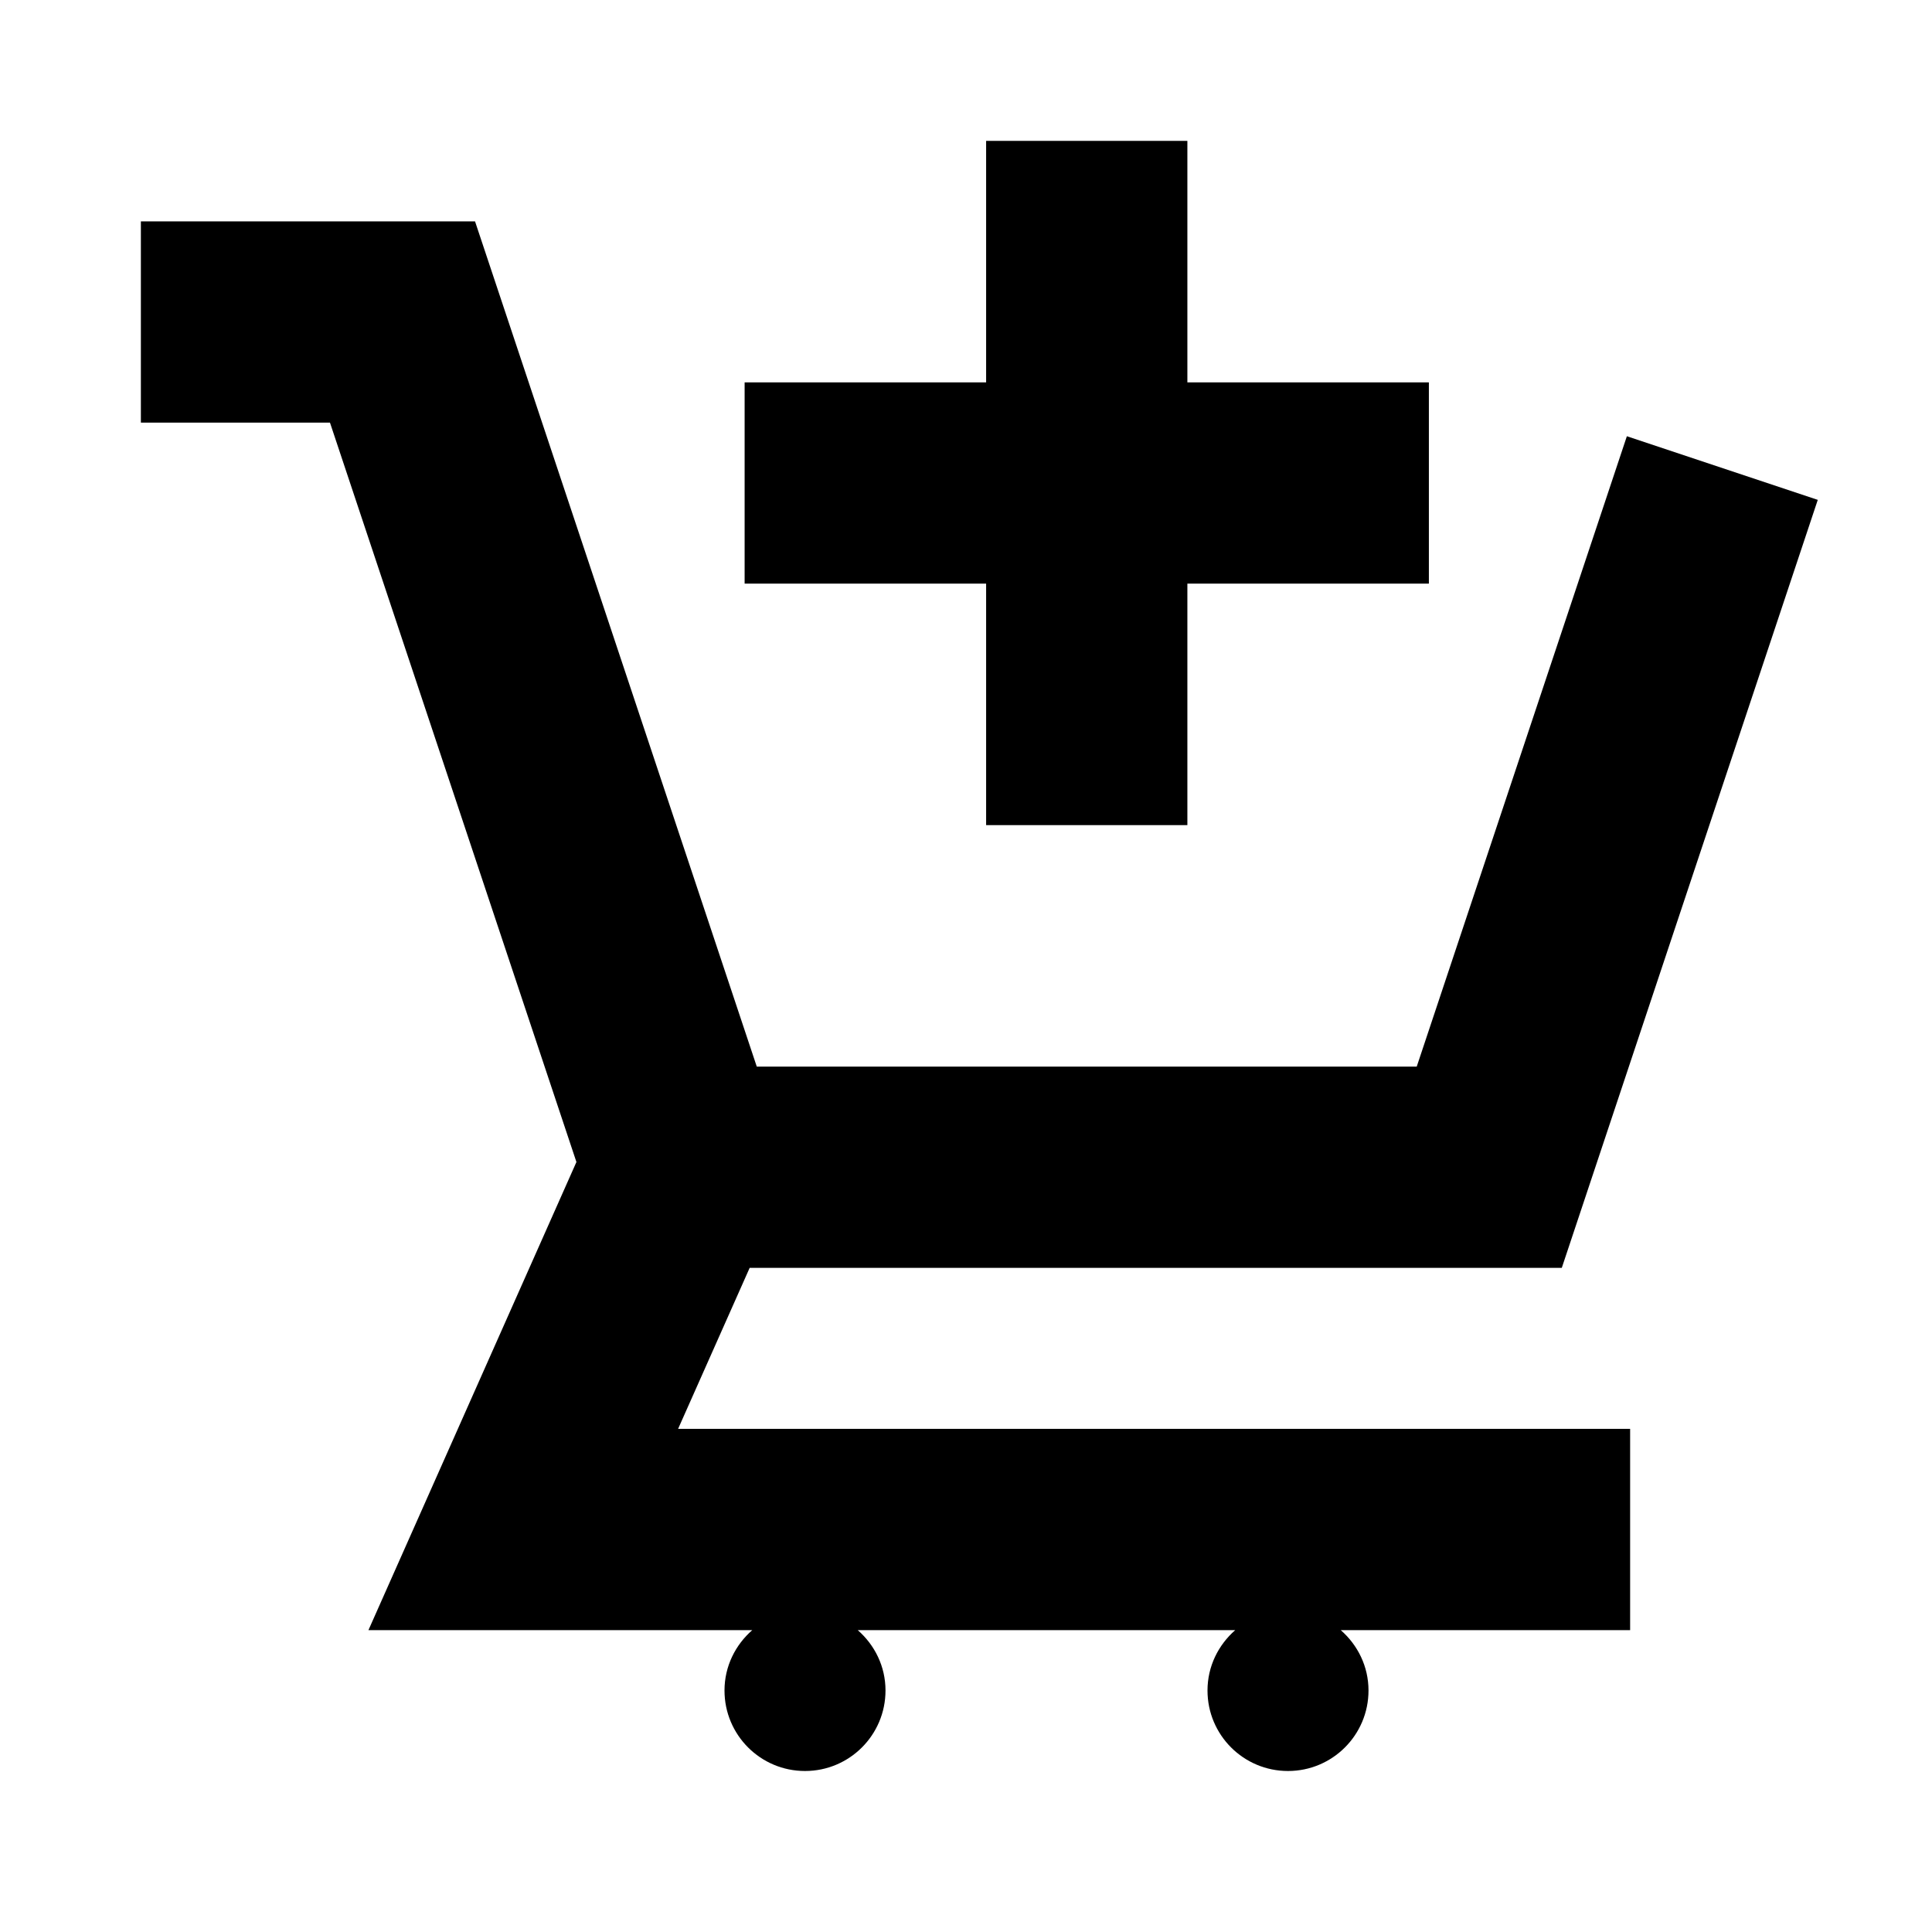
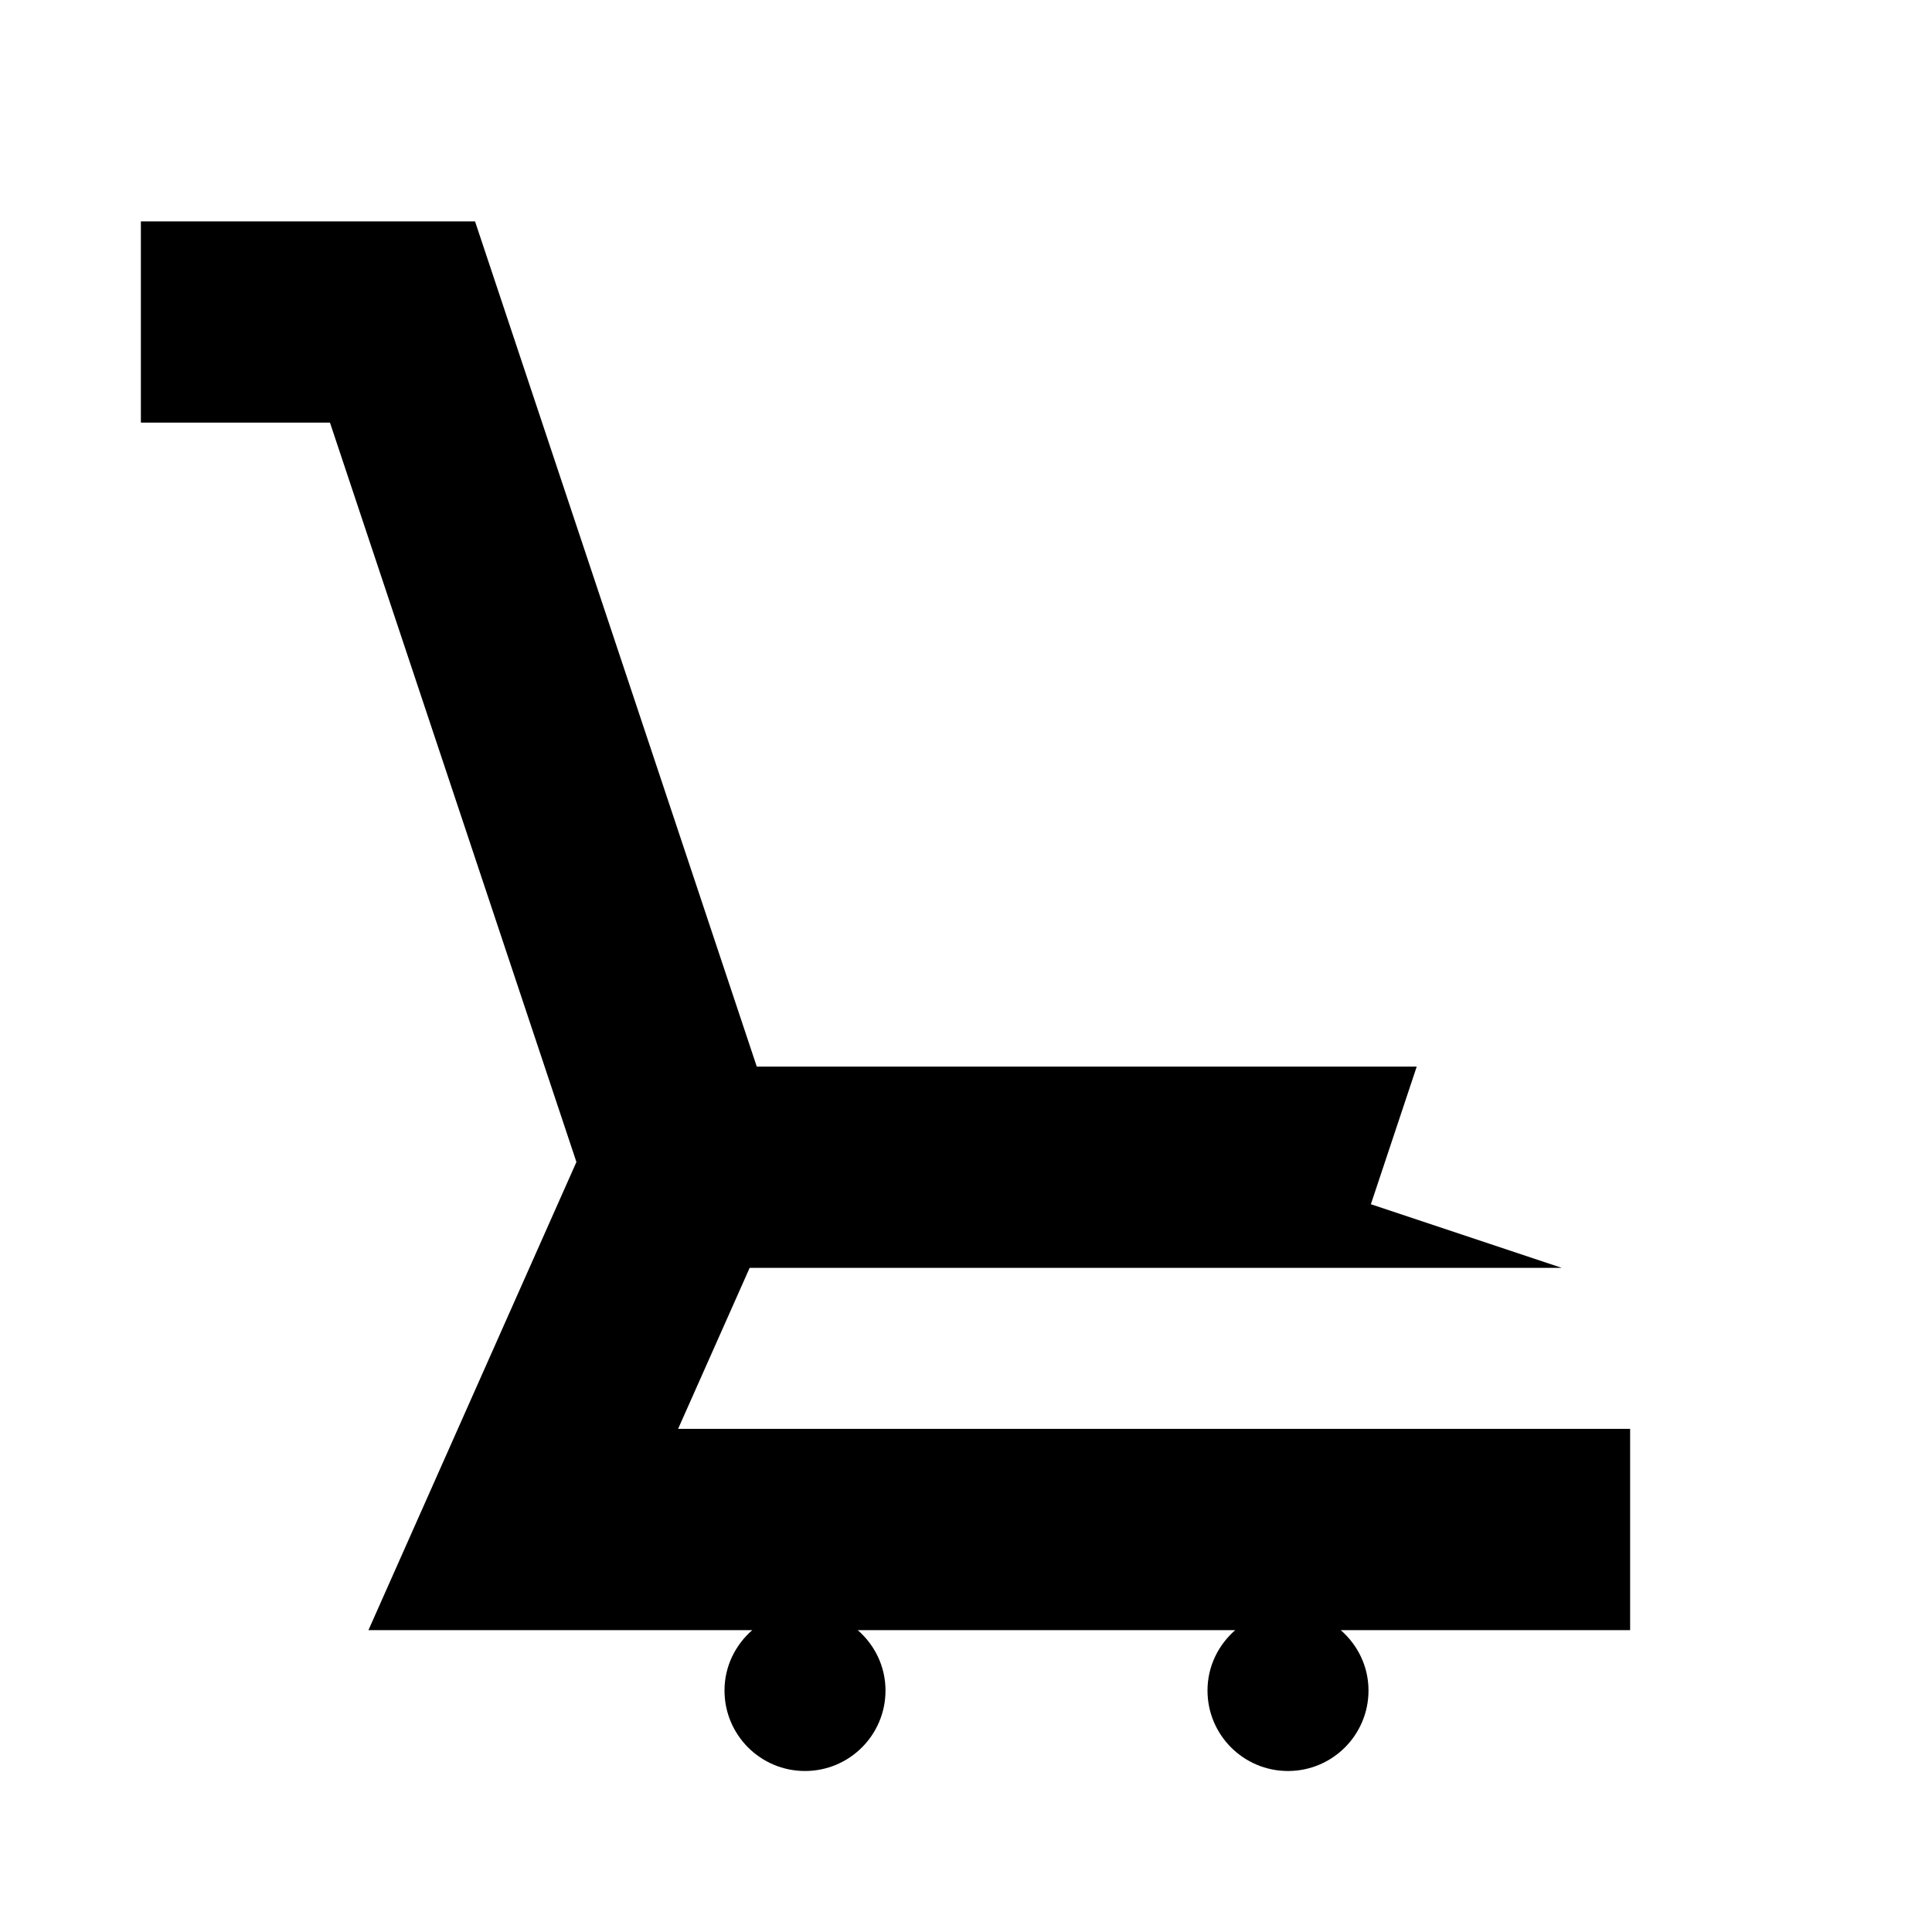
<svg xmlns="http://www.w3.org/2000/svg" version="1.1" x="0px" y="0px" viewBox="0 0 48 48" style="enable-background:new 0 0 48 48;" xml:space="preserve">
  <g id="Your_Icons">
-     <path d="M35.198,26.5H18.802l-7-21H3.5v5h4.698l6.123,18.37L9.154,40.5h9.536C18.27,40.867,18,41.399,18,42c0,1.105,0.895,2,2,2   c1.105,0,2-0.895,2-2c0-0.601-0.27-1.133-0.69-1.5h9.379C30.27,40.867,30,41.399,30,42c0,1.105,0.895,2,2,2c1.105,0,2-0.895,2-2   c0-0.601-0.27-1.133-0.69-1.5h7.19v-5H16.847l1.778-4h20.177l6.36-19.081l-4.743-1.581L35.198,26.5z" />
-     <polygon points="29.5,20.5 29.5,14.5 35.5,14.5 35.5,9.5 29.5,9.5 29.5,3.5 24.5,3.5 24.5,9.5 18.5,9.5 18.5,14.5 24.5,14.5    24.5,20.5  " />
+     <path d="M35.198,26.5H18.802l-7-21H3.5v5h4.698l6.123,18.37L9.154,40.5h9.536C18.27,40.867,18,41.399,18,42c0,1.105,0.895,2,2,2   c1.105,0,2-0.895,2-2c0-0.601-0.27-1.133-0.69-1.5h9.379C30.27,40.867,30,41.399,30,42c0,1.105,0.895,2,2,2c1.105,0,2-0.895,2-2   c0-0.601-0.27-1.133-0.69-1.5h7.19v-5H16.847l1.778-4h20.177l-4.743-1.581L35.198,26.5z" />
  </g>
</svg>